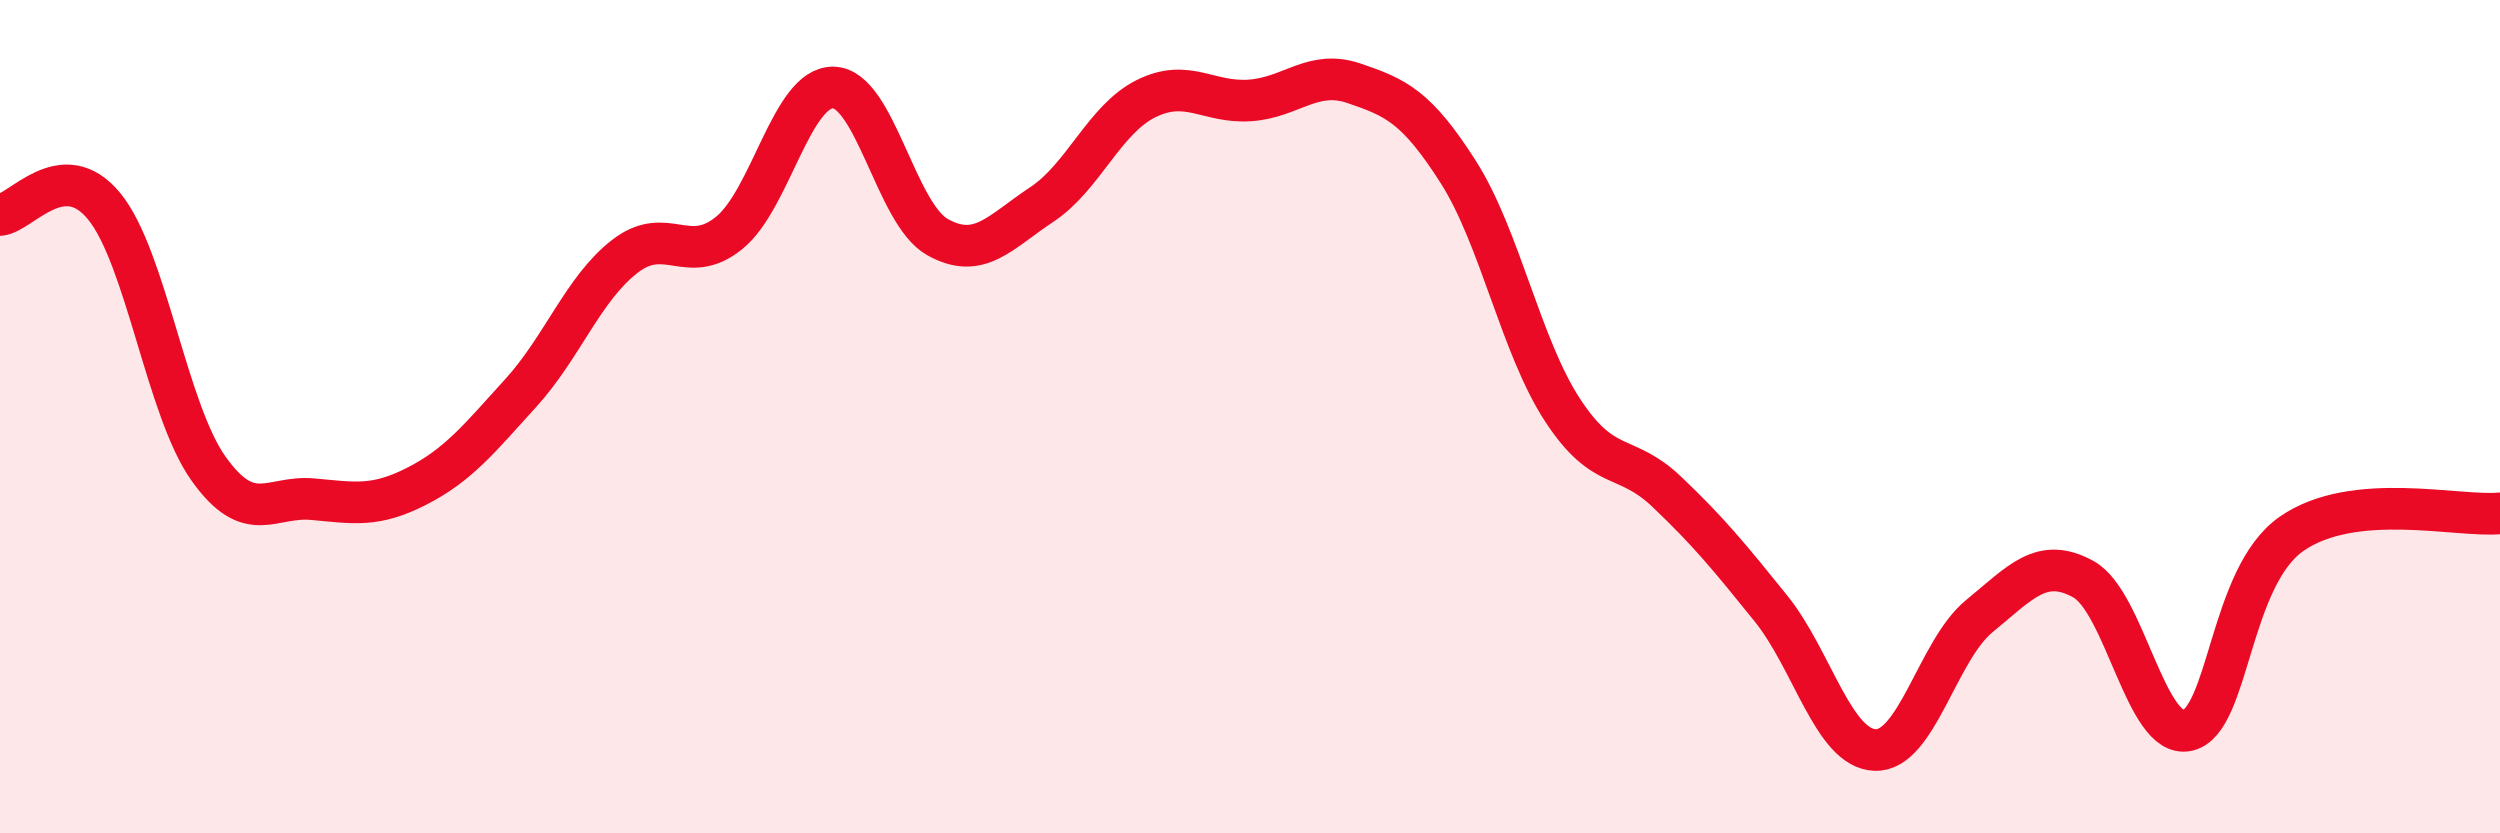
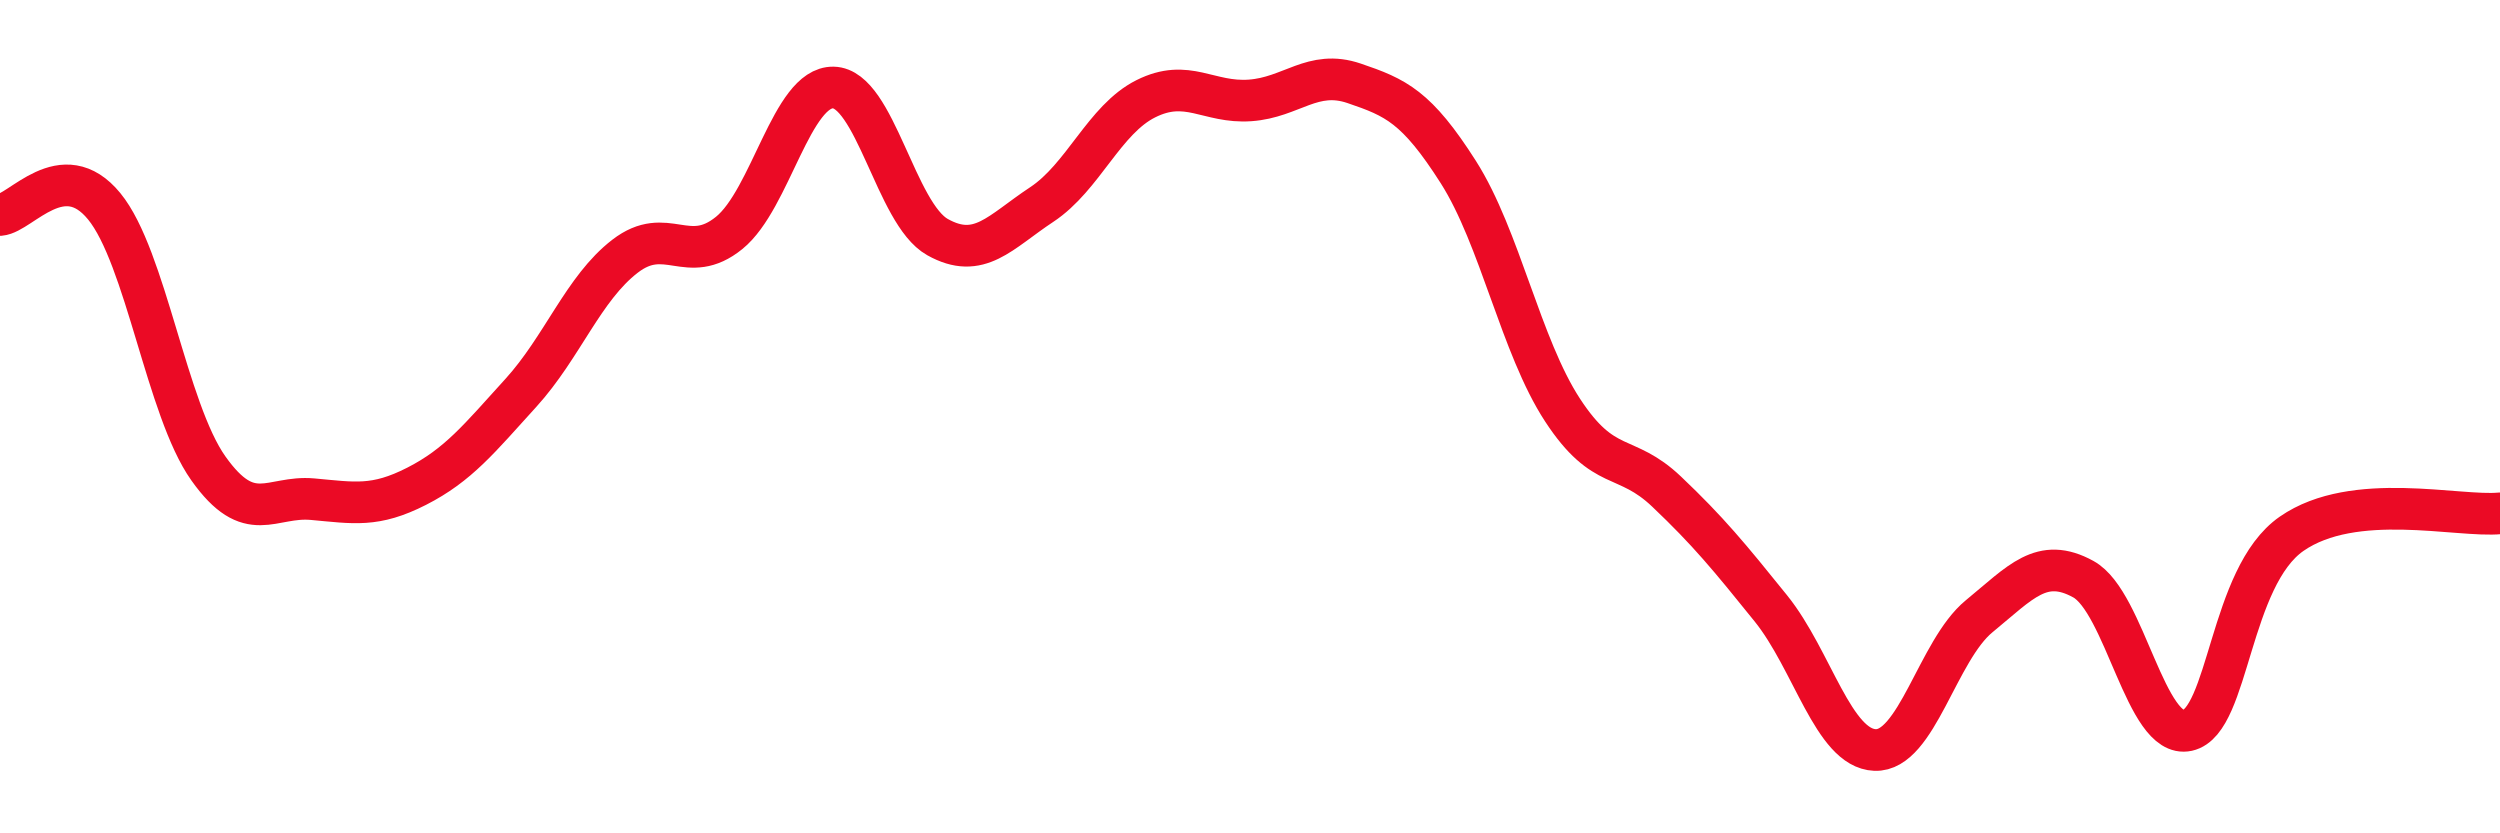
<svg xmlns="http://www.w3.org/2000/svg" width="60" height="20" viewBox="0 0 60 20">
-   <path d="M 0,5.16 C 0.5,5.12 1.5,3.73 2.5,4.95 C 3.5,6.17 4,9.83 5,11.24 C 6,12.65 6.5,11.89 7.5,11.98 C 8.5,12.07 9,12.18 10,11.67 C 11,11.16 11.5,10.53 12.5,9.43 C 13.5,8.33 14,6.92 15,6.15 C 16,5.38 16.5,6.4 17.5,5.59 C 18.5,4.78 19,2.08 20,2.1 C 21,2.12 21.5,5.13 22.5,5.69 C 23.5,6.25 24,5.57 25,4.91 C 26,4.25 26.5,2.87 27.5,2.37 C 28.5,1.87 29,2.48 30,2.41 C 31,2.34 31.5,1.66 32.5,2 C 33.5,2.34 34,2.56 35,4.13 C 36,5.7 36.5,8.31 37.5,9.84 C 38.5,11.37 39,10.85 40,11.8 C 41,12.75 41.5,13.36 42.5,14.6 C 43.5,15.84 44,17.96 45,18 C 46,18.04 46.5,15.61 47.5,14.79 C 48.5,13.97 49,13.35 50,13.9 C 51,14.45 51.5,17.75 52.5,17.53 C 53.5,17.31 53.5,13.85 55,12.81 C 56.5,11.77 59,12.42 60,12.32L60 20L0 20Z" fill="#EB0A25" opacity="0.1" stroke-linecap="round" stroke-linejoin="round" />
  <path d="M 0,5.16 C 0.5,5.12 1.5,3.73 2.5,4.95 C 3.5,6.17 4,9.83 5,11.24 C 6,12.65 6.5,11.89 7.5,11.98 C 8.5,12.07 9,12.18 10,11.67 C 11,11.16 11.5,10.53 12.5,9.43 C 13.5,8.33 14,6.92 15,6.15 C 16,5.38 16.5,6.4 17.5,5.59 C 18.5,4.78 19,2.08 20,2.1 C 21,2.12 21.5,5.13 22.5,5.69 C 23.5,6.25 24,5.57 25,4.91 C 26,4.25 26.5,2.87 27.5,2.37 C 28.5,1.87 29,2.48 30,2.41 C 31,2.34 31.5,1.66 32.5,2 C 33.5,2.34 34,2.56 35,4.13 C 36,5.7 36.5,8.31 37.5,9.84 C 38.5,11.37 39,10.85 40,11.8 C 41,12.75 41.5,13.36 42.5,14.6 C 43.5,15.84 44,17.96 45,18 C 46,18.04 46.5,15.61 47.5,14.79 C 48.5,13.97 49,13.35 50,13.9 C 51,14.45 51.5,17.75 52.5,17.53 C 53.5,17.31 53.5,13.85 55,12.81 C 56.5,11.77 59,12.42 60,12.32" stroke="#EB0A25" stroke-width="1" fill="none" stroke-linecap="round" stroke-linejoin="round" />
</svg>